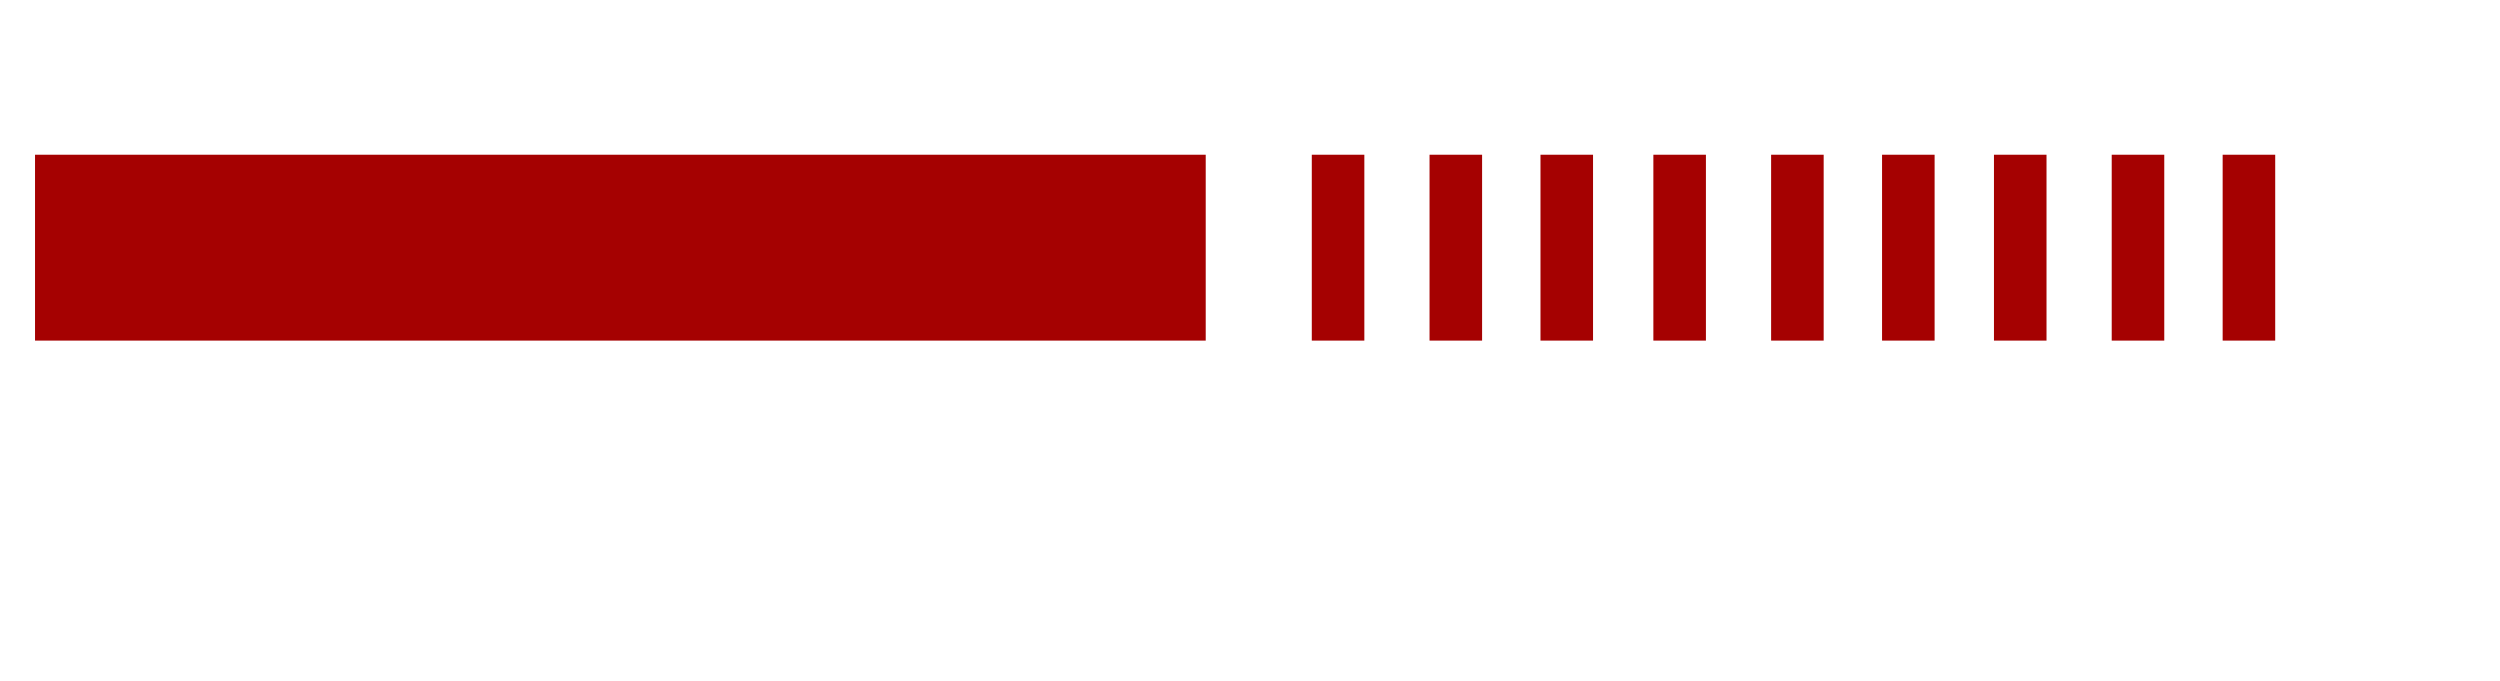
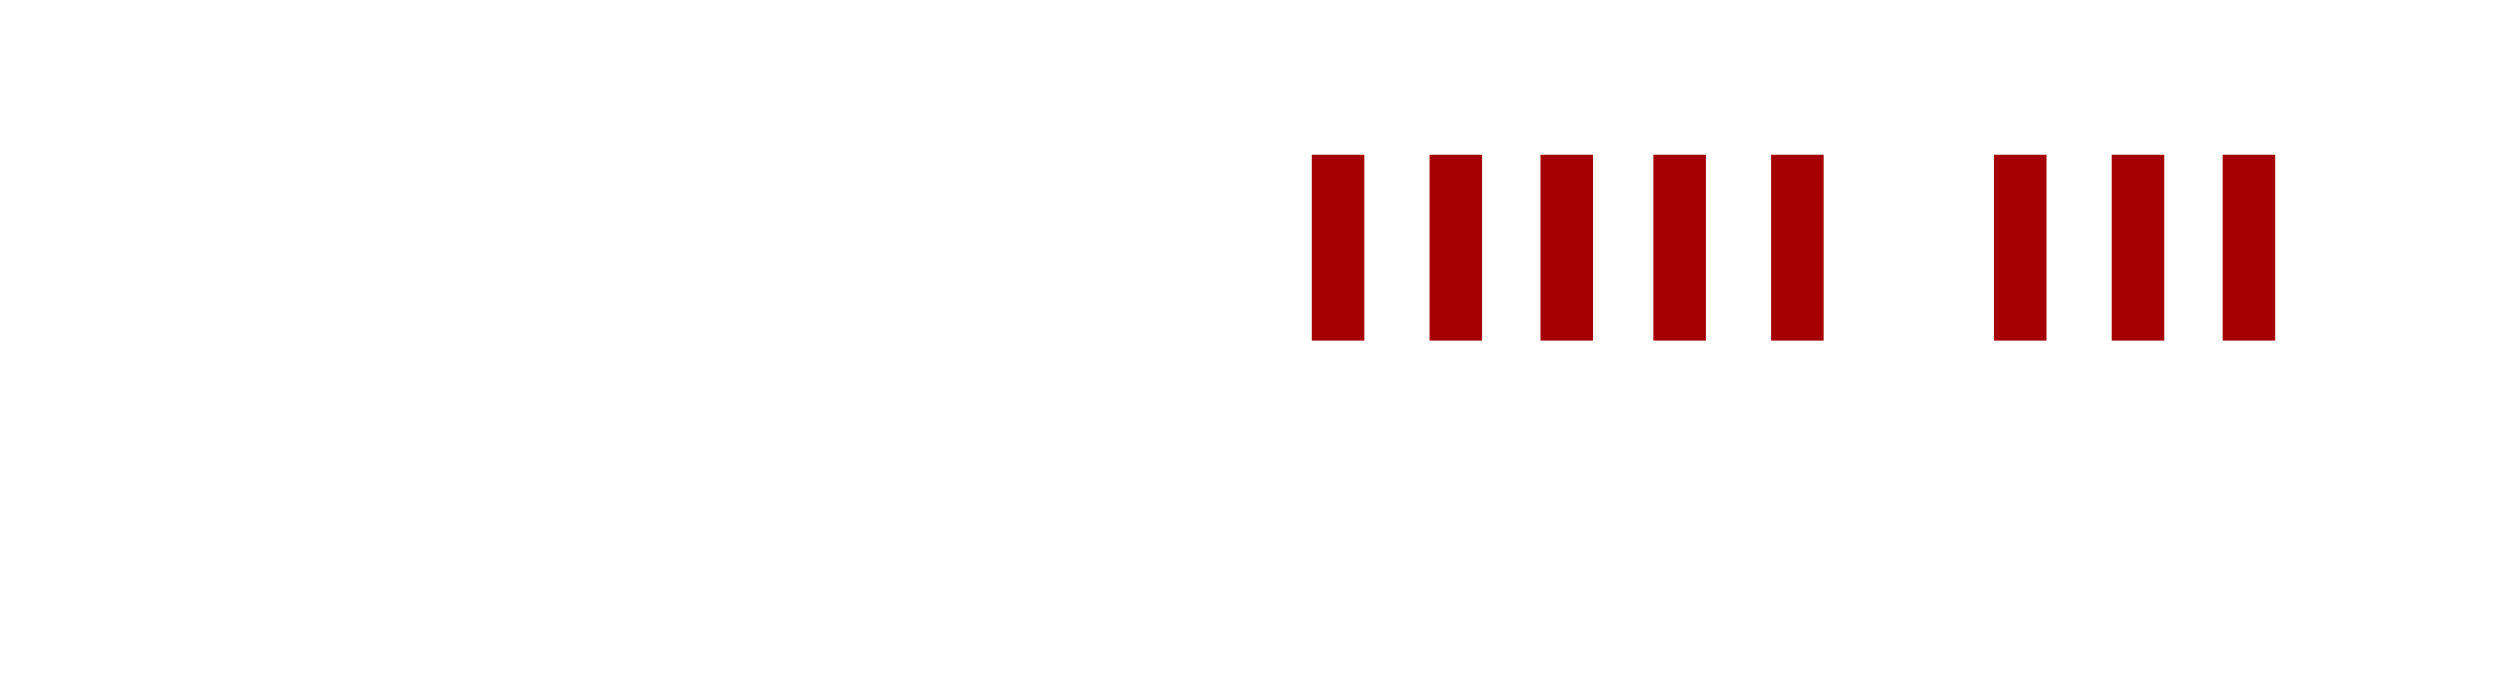
<svg xmlns="http://www.w3.org/2000/svg" xml:space="preserve" style="enable-background:new 0 0 256.9 70;" viewBox="0 0 256.9 70" y="0px" x="0px" id="Calque_1" version="1.1">
  <style type="text/css">
	.st0{fill:#231F20;}
	.st1{fill:#A50101;}
</style>
  <image transform="matrix(2.528 0 0 2.528 -1313.901 -43.277)" height="125" width="221" style="overflow:visible;">
</image>
  <rect height="38.1" width="253.3" class="st0" y="170" x="17.7" />
  <rect height="38.1" width="5.4" class="st0" y="170" x="281.9" />
  <rect height="38.1" width="5.4" class="st0" y="170" x="294" />
  <rect height="38.1" width="5.4" class="st0" y="170" x="305.4" />
  <rect height="38.1" width="5.4" class="st0" y="170" x="316.9" />
  <rect height="38.1" width="5.4" class="st0" y="170" x="329" />
  <rect height="38.1" width="5.4" class="st0" y="170" x="340.4" />
  <rect height="38.1" width="5.4" class="st0" y="170" x="352" />
  <rect height="38.1" width="5.4" class="st0" y="170" x="364.1" />
  <rect height="38.1" width="5.4" class="st0" y="170" x="375.5" />
-   <rect height="38.1" width="5.4" class="st0" y="170" x="387.1" />
  <rect height="38.1" width="5.4" class="st0" y="170" x="399.1" />
  <rect height="38.1" width="5.4" class="st0" y="170" x="410.6" />
  <rect height="38.1" width="5.4" class="st0" y="170" x="423.1" />
  <rect height="38.1" width="5.4" class="st0" y="170" x="435.1" />
-   <rect height="38.1" width="5.4" class="st0" y="170" x="446.6" />
  <rect height="38.1" width="5.4" class="st0" y="170" x="458.1" />
  <rect height="38.1" width="5.4" class="st0" y="170" x="470.2" />
  <rect height="38.1" width="5.4" class="st0" y="170" x="481.6" />
-   <rect height="38.1" width="5.4" class="st0" y="170" x="493.2" />
  <rect height="38.1" width="5.4" class="st0" y="170" x="505.3" />
  <rect height="38.1" width="5.4" class="st0" y="170" x="516.7" />
  <rect height="38.1" width="5.4" class="st0" y="170" x="528.3" />
-   <rect height="19.1" width="120.3" class="st1" y="15.9" x="3.6" />
  <rect height="19.1" width="5.4" class="st1" y="15.9" x="134.8" />
  <rect height="19.1" width="5.4" class="st1" y="15.9" x="146.9" />
  <rect height="19.1" width="5.4" class="st1" y="15.9" x="158.3" />
  <rect height="19.1" width="5.4" class="st1" y="15.9" x="169.9" />
  <rect height="19.1" width="5.4" class="st1" y="15.9" x="182" />
-   <rect height="19.1" width="5.4" class="st1" y="15.9" x="193.4" />
  <rect height="19.1" width="5.4" class="st1" y="15.9" x="204.9" />
  <rect height="19.1" width="5.4" class="st1" y="15.9" x="217" />
  <rect height="19.1" width="5.4" class="st1" y="15.9" x="228.4" />
</svg>